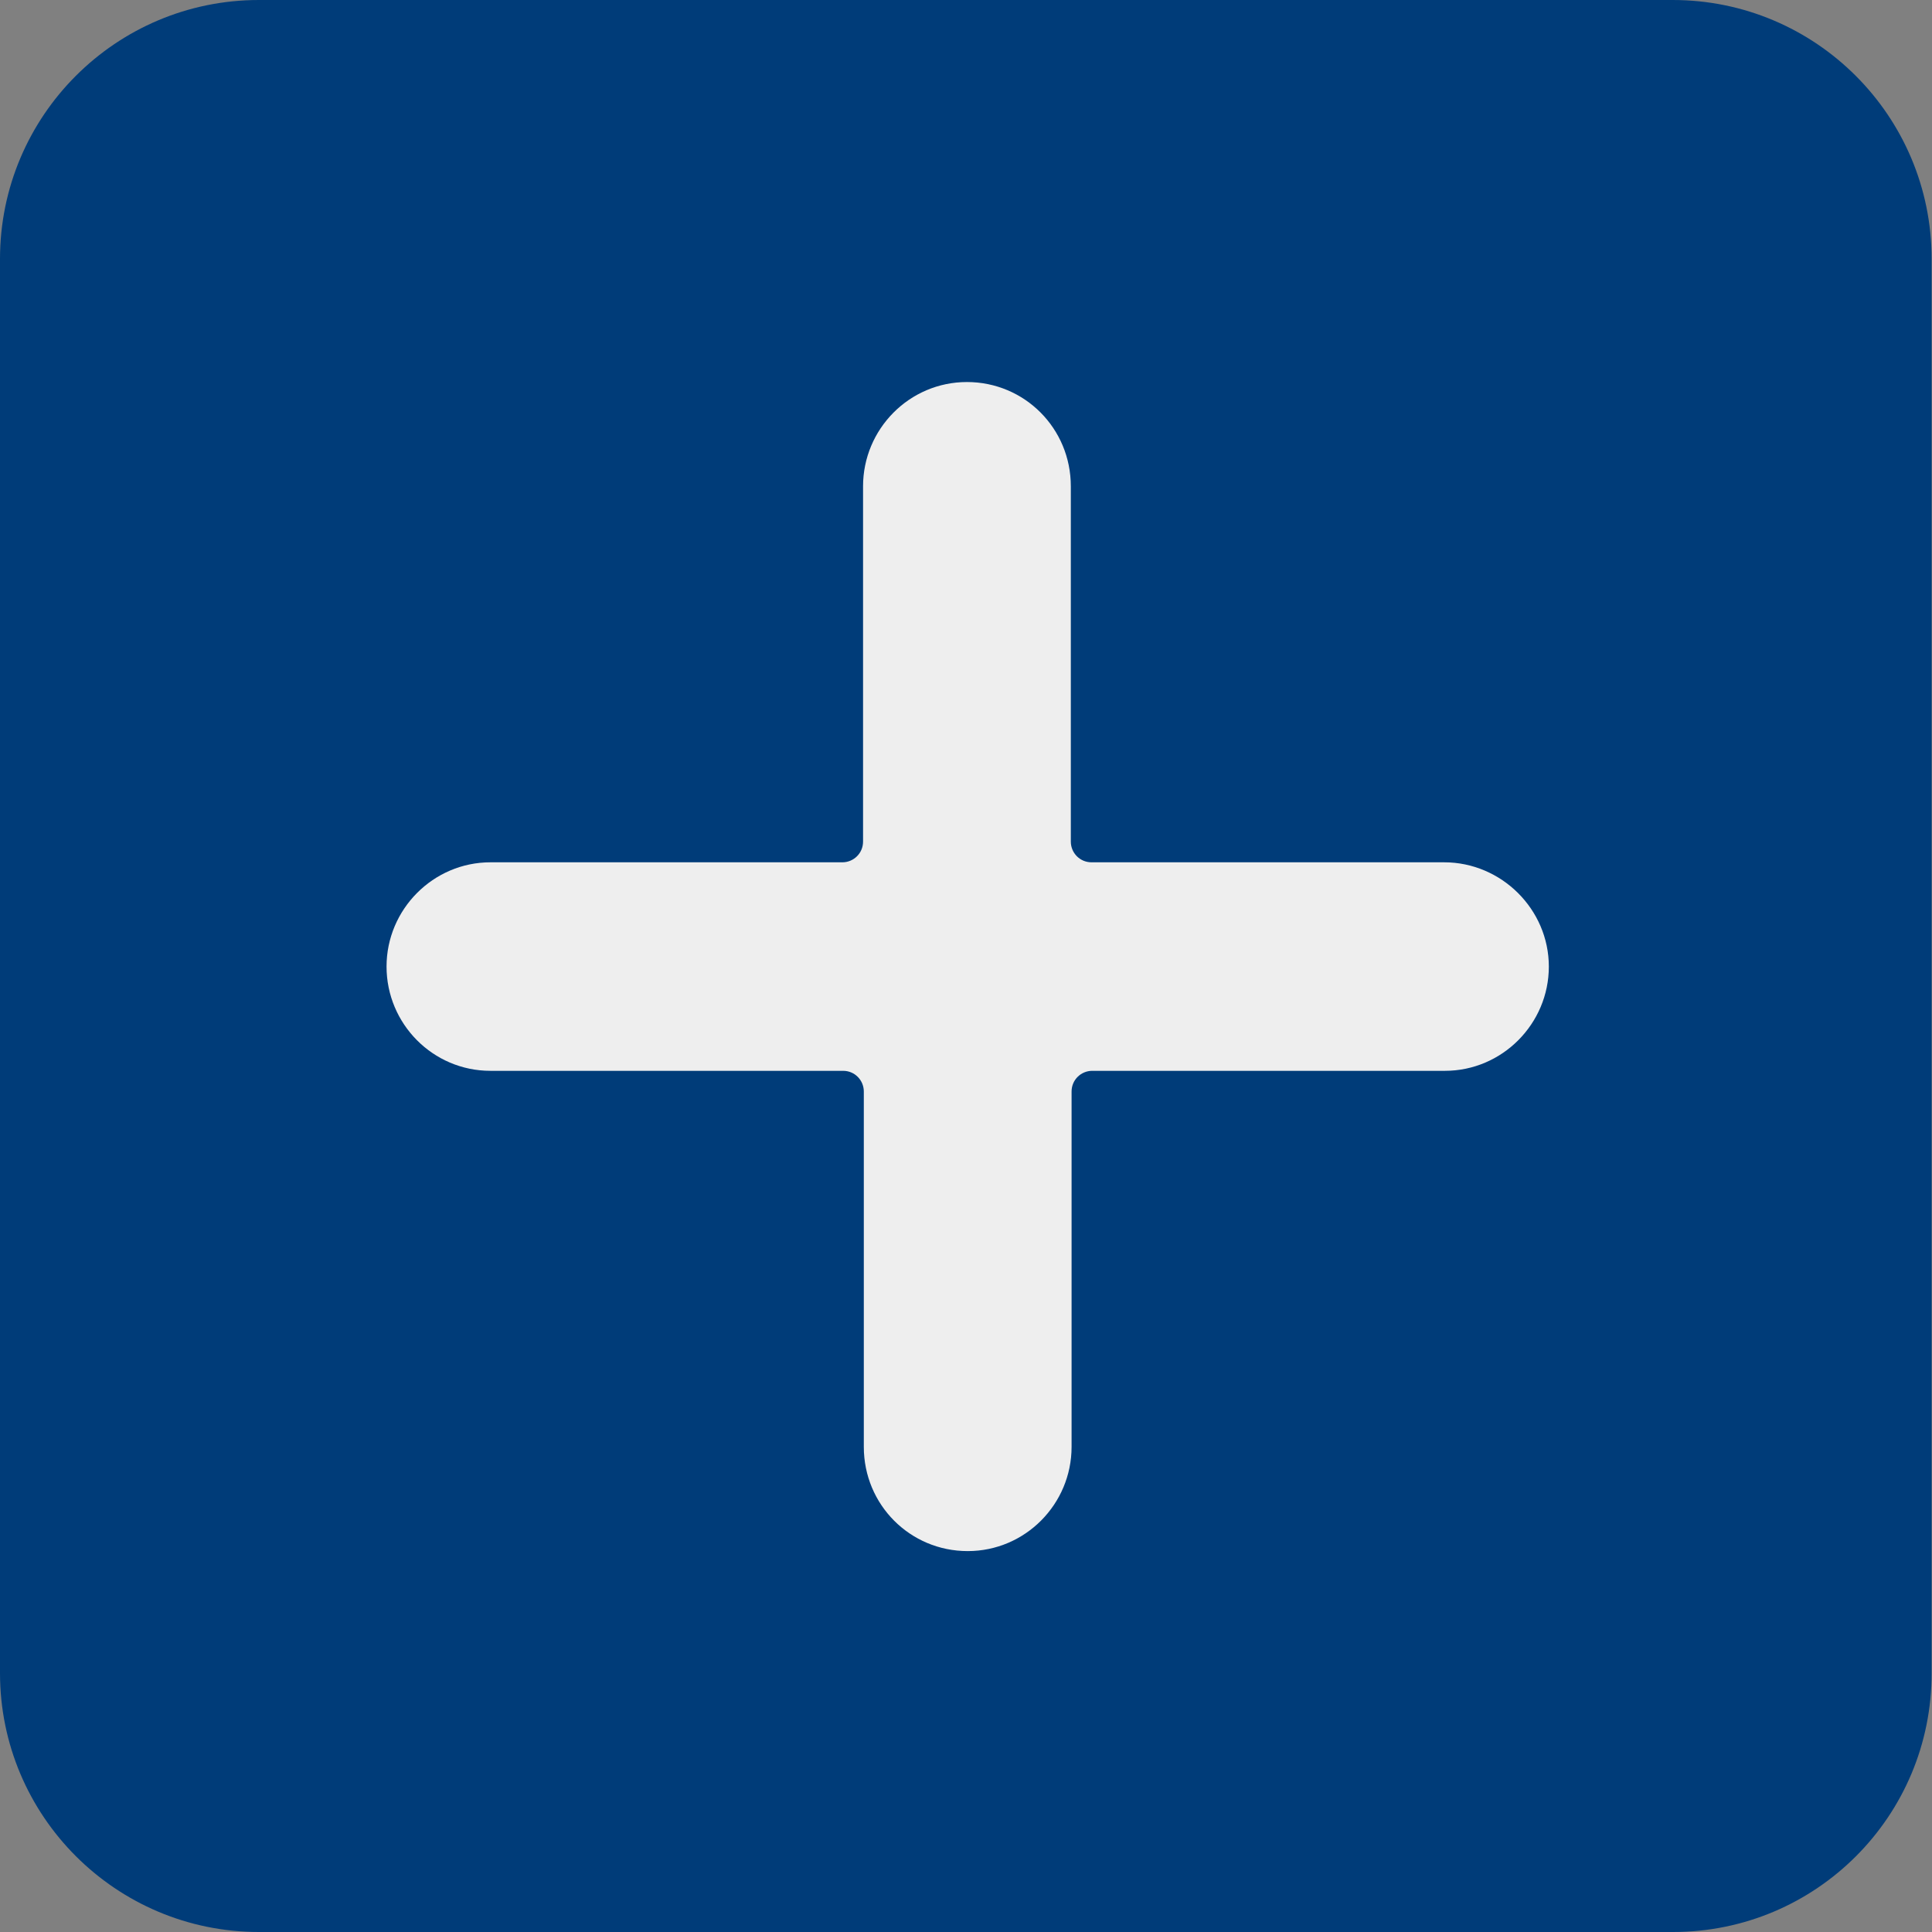
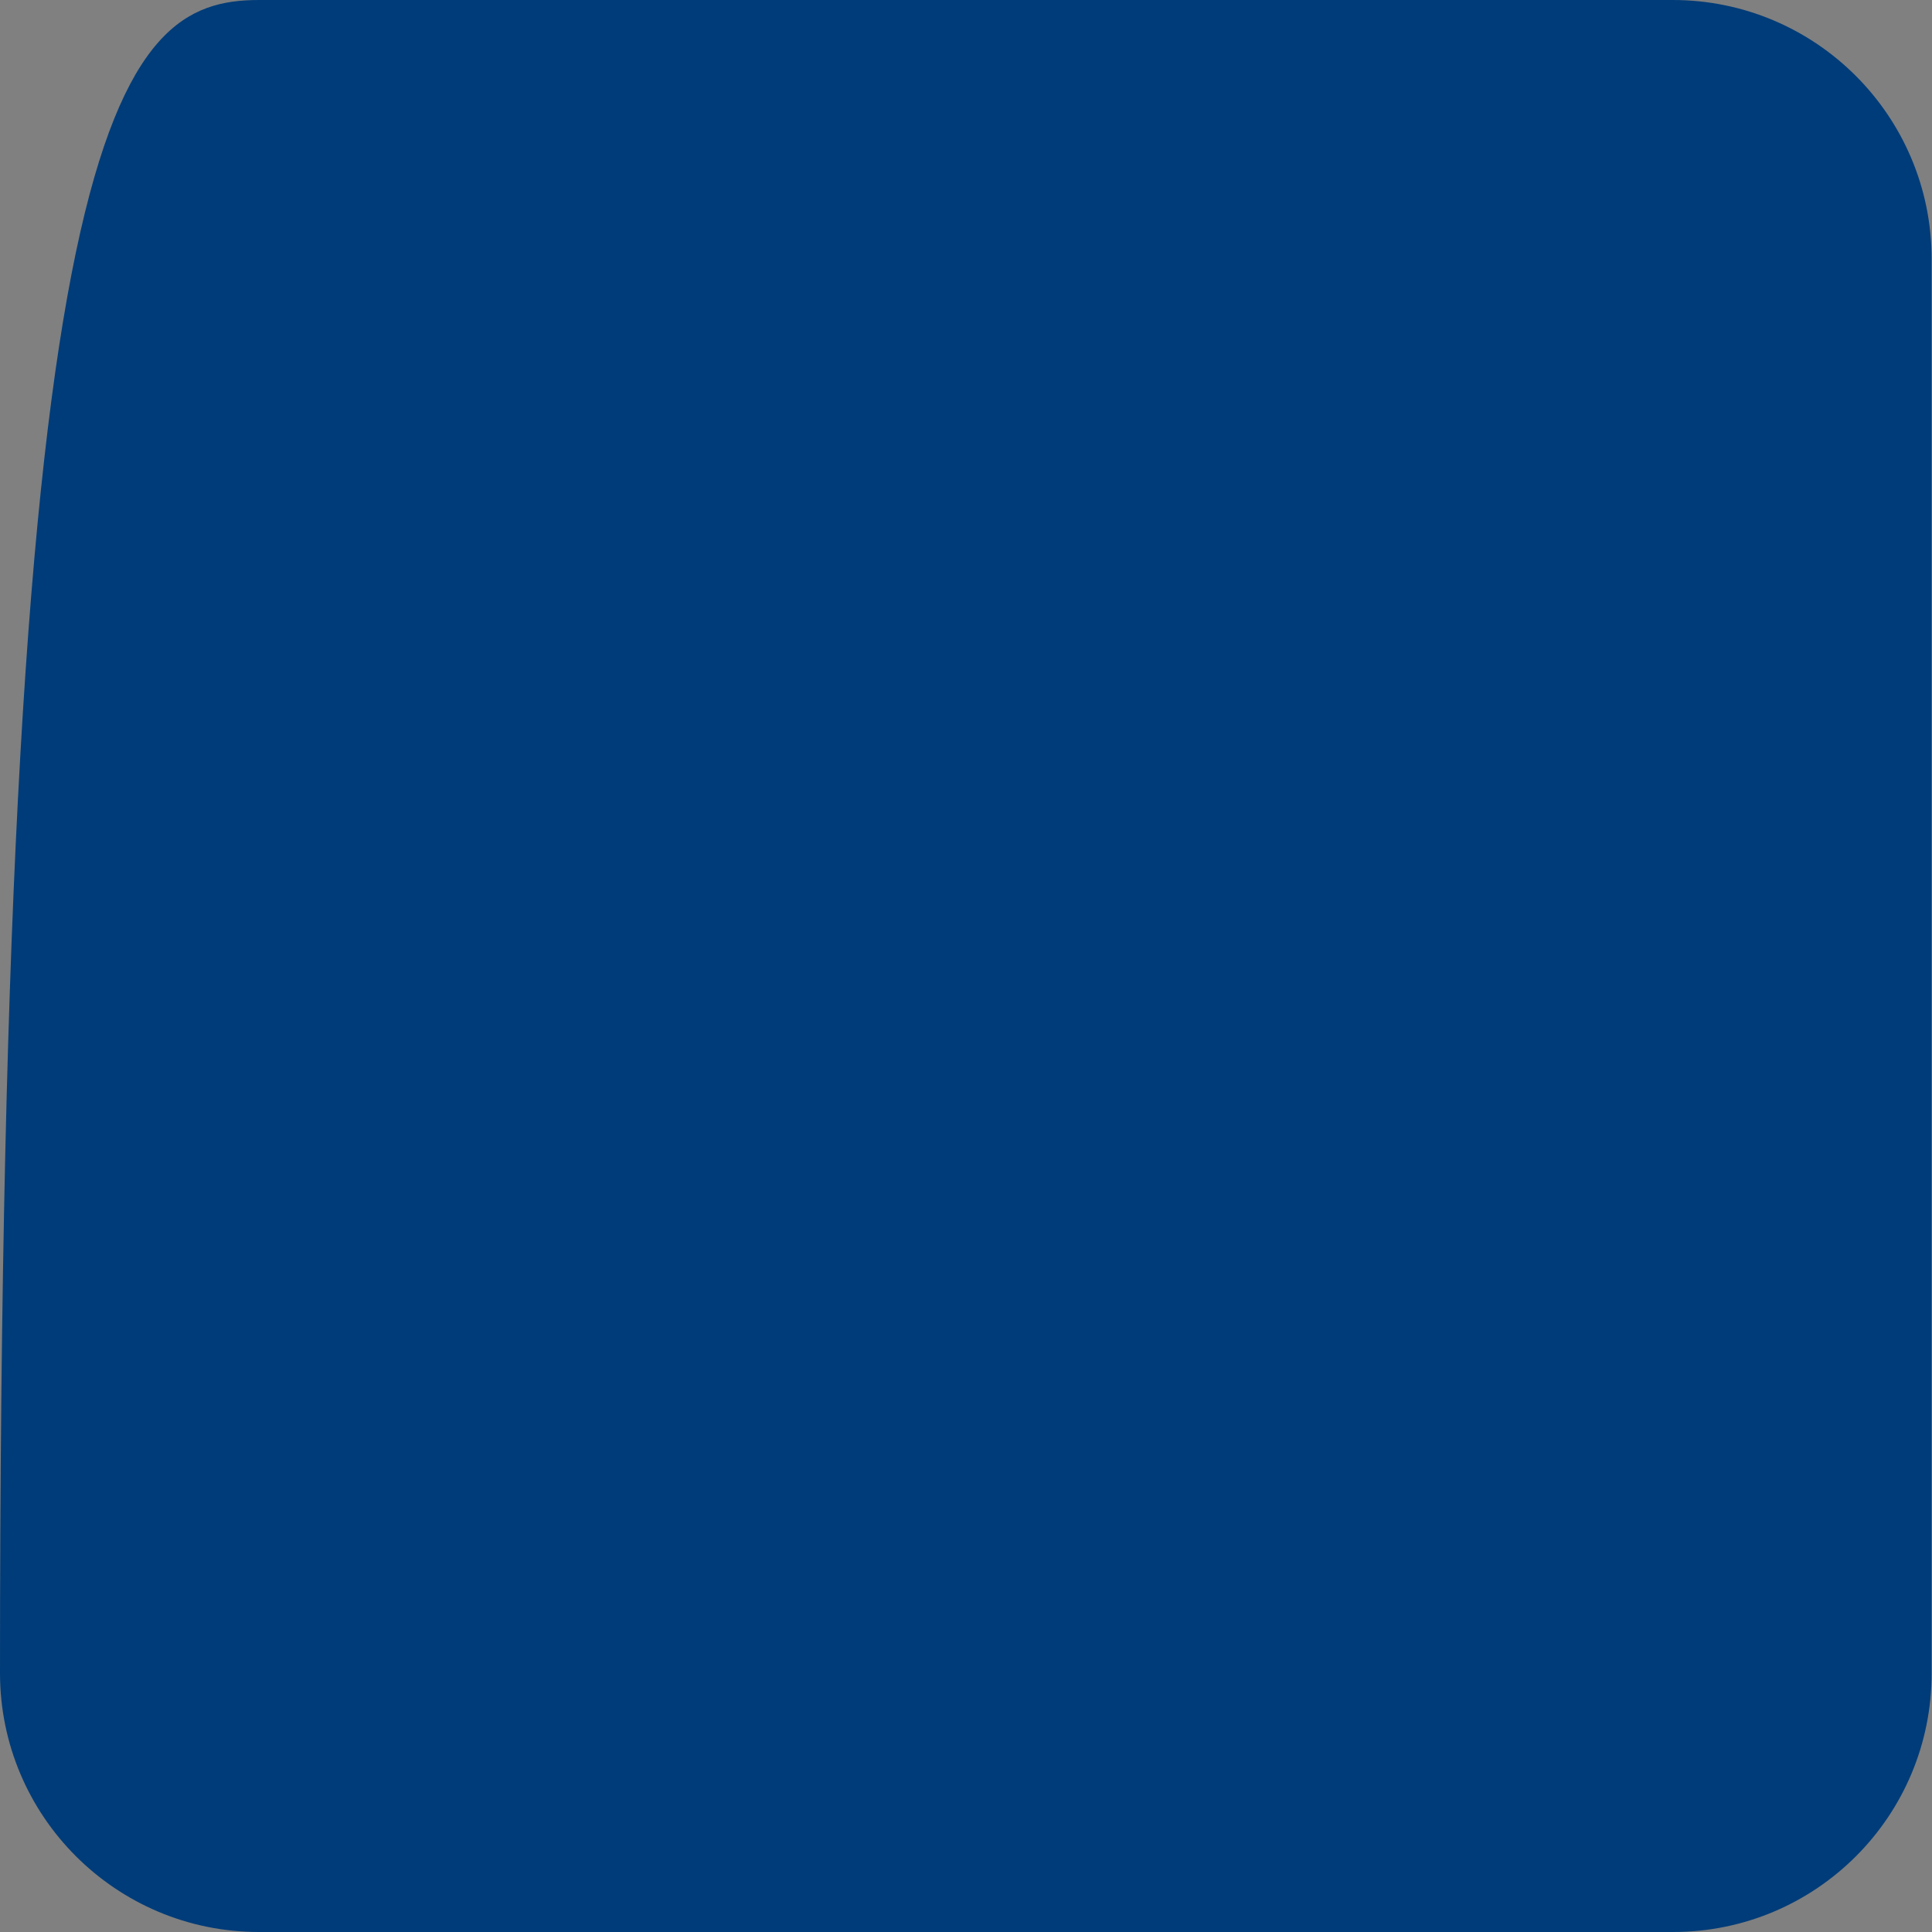
<svg xmlns="http://www.w3.org/2000/svg" version="1.1" id="Livello_1" x="0px" y="0px" viewBox="0 0 513.3 513.3" style="enable-background:new 0 0 513.3 513.3;" xml:space="preserve">
  <rect x="0" y="0" width="513.3" height="513.3" fill="#808080" stroke="none" />
  <style type="text/css">
	.st0{fill:#003C79;}
	.st1{fill:#EEEEEE;}
</style>
-   <path class="st0" d="M444.5,513.3H68.8c-38,0-68.8-30.8-68.8-68.8V68.8C0,30.8,30.8,0,68.8,0h375.6c38,0,68.8,30.8,68.8,68.8v375.6  C513.3,482.5,482.5,513.3,444.5,513.3z" />
+   <path class="st0" d="M444.5,513.3H68.8c-38,0-68.8-30.8-68.8-68.8C0,30.8,30.8,0,68.8,0h375.6c38,0,68.8,30.8,68.8,68.8v375.6  C513.3,482.5,482.5,513.3,444.5,513.3z" />
  <g id="_x33_GuWRW_1_">
</g>
  <g id="_x33_GuWRW_2_">
</g>
-   <path class="st1" d="M383.7,229.1H290c-3.1,0-5.5-2.5-5.5-5.5v-94.4c0-15.4-12.3-27.7-27.6-27.7s-27.6,12.5-27.6,27.7v94.4  c0,3.1-2.5,5.5-5.5,5.5h-93.5c-15.2,0-27.6,12.5-27.6,27.7s12.3,27.7,27.6,27.7H224c3.1,0,5.5,2.5,5.5,5.5v94.4  c0,15.4,12.3,27.7,27.6,27.7s27.6-12.5,27.6-27.7V290c0-3.1,2.5-5.5,5.5-5.5h93.7c15.2,0,27.6-12.5,27.6-27.7  S398.9,229.1,383.7,229.1z" />
</svg>